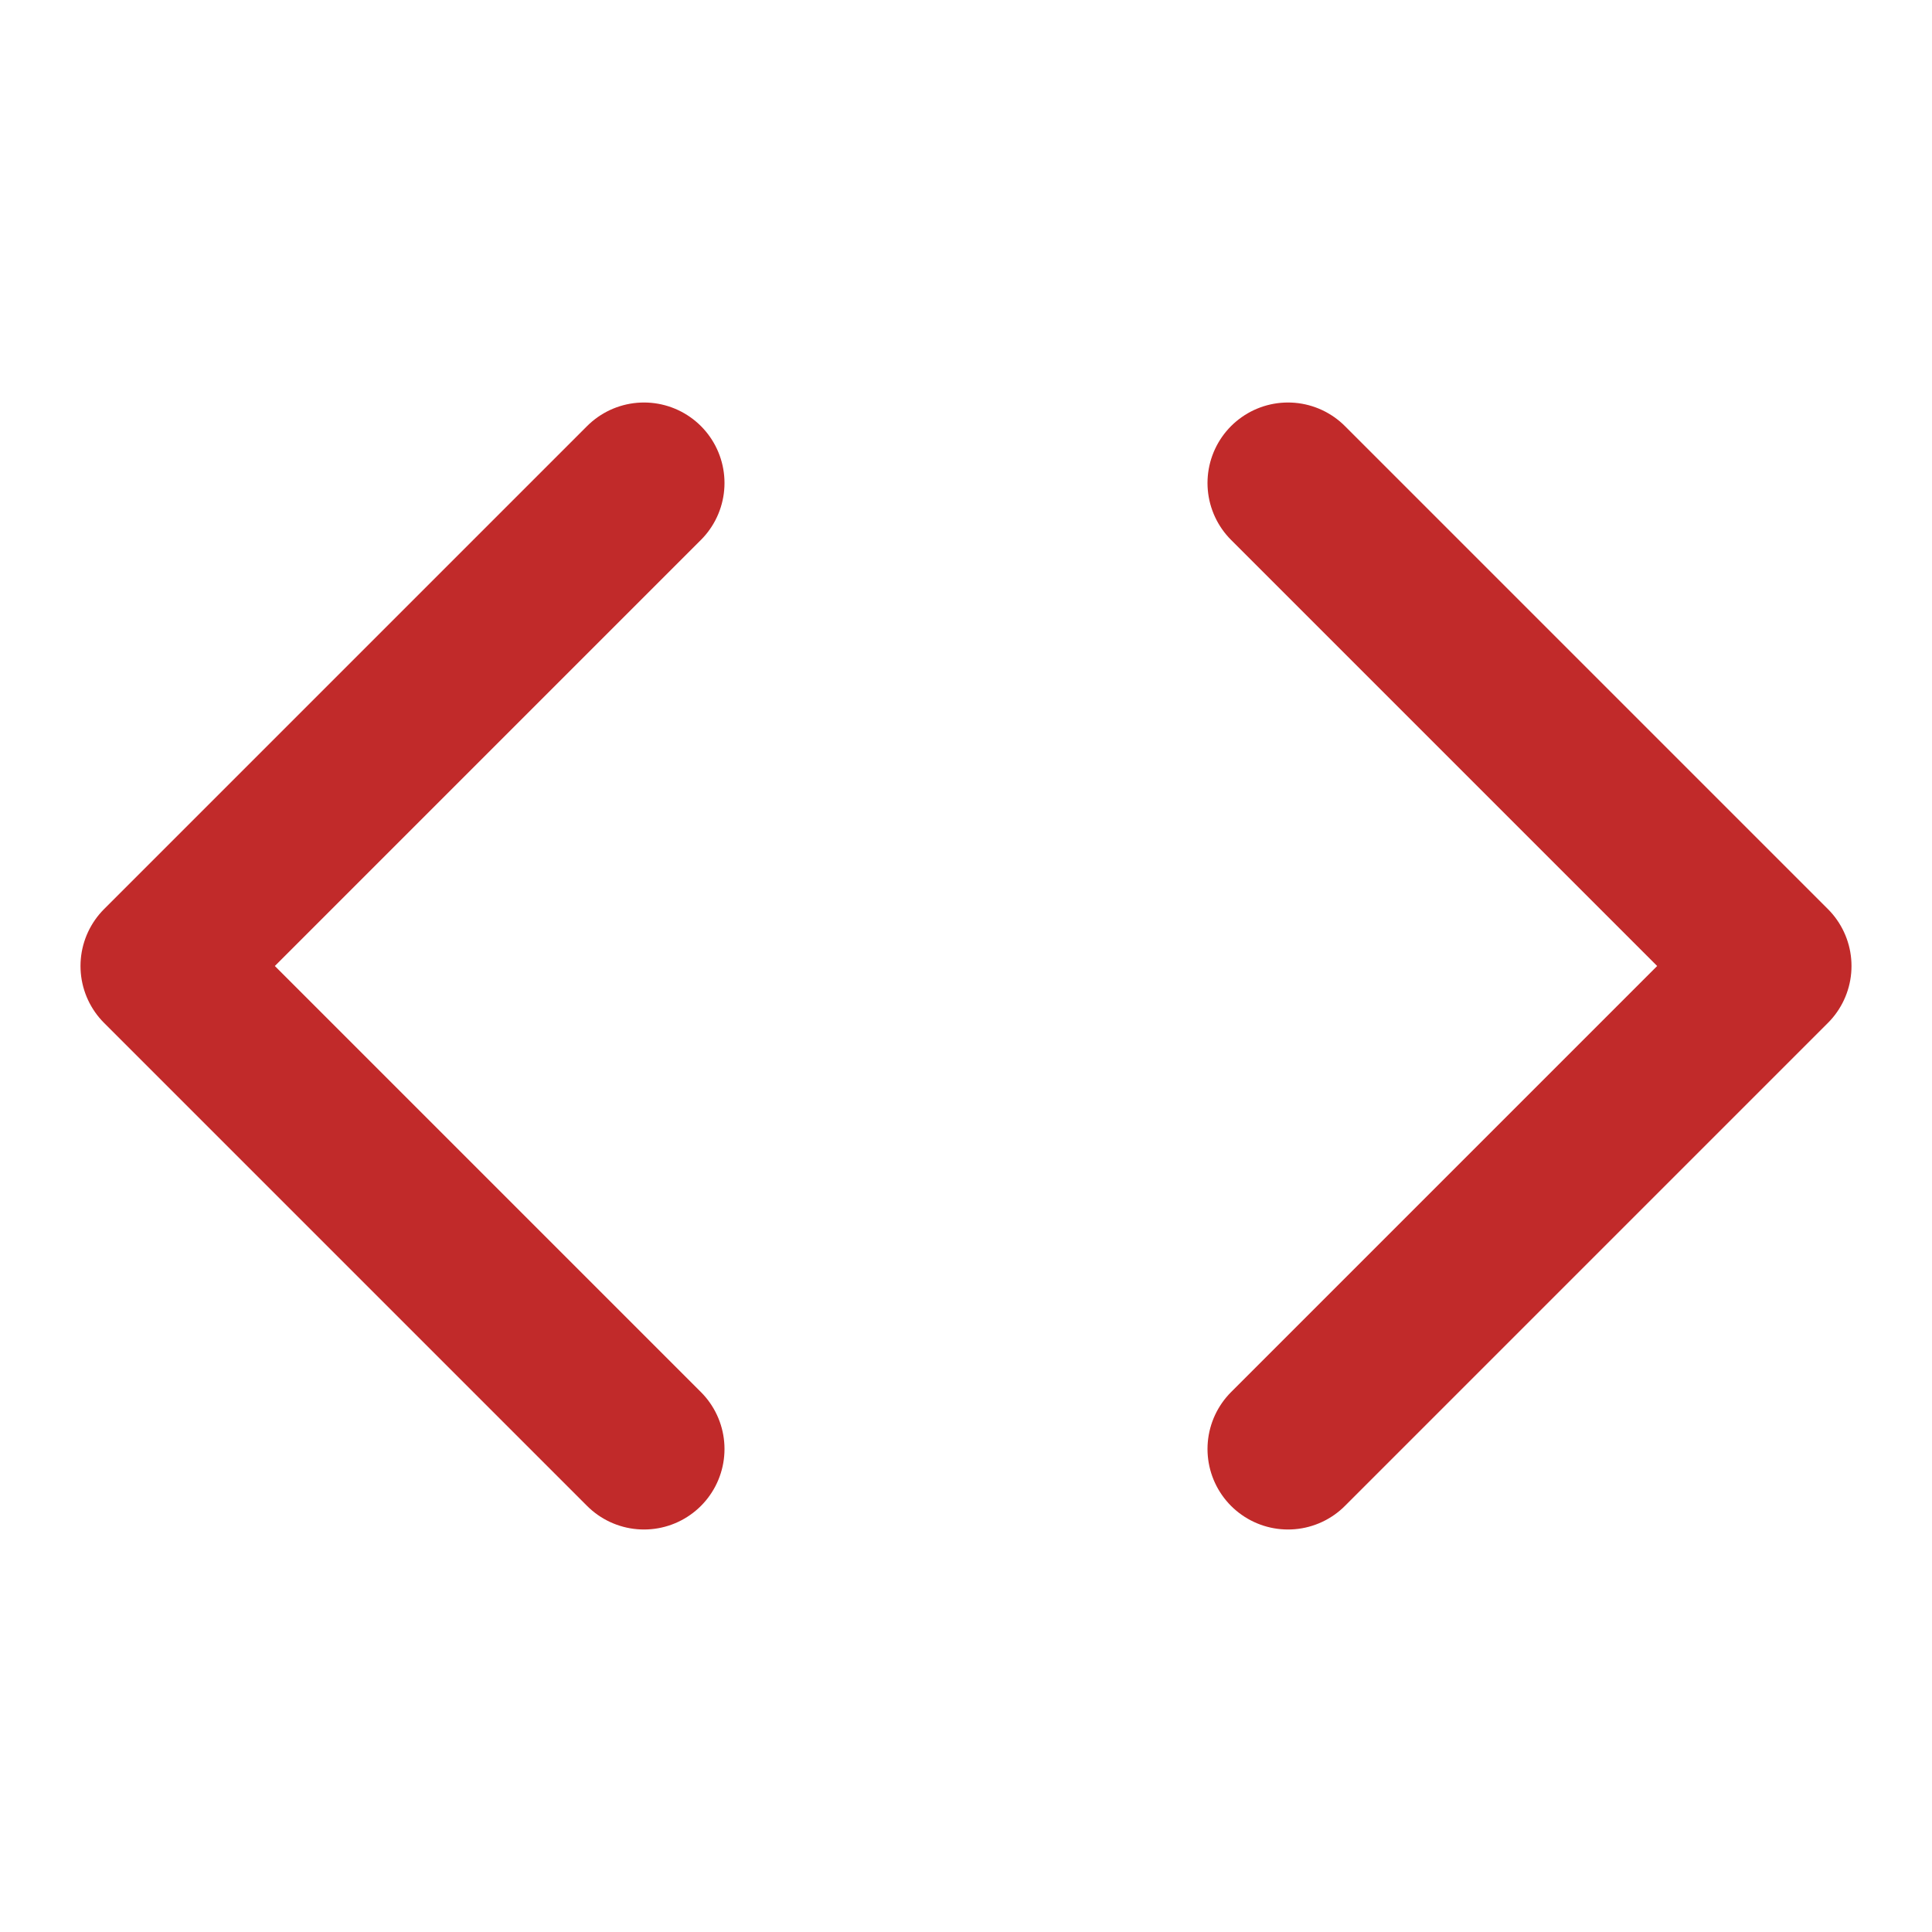
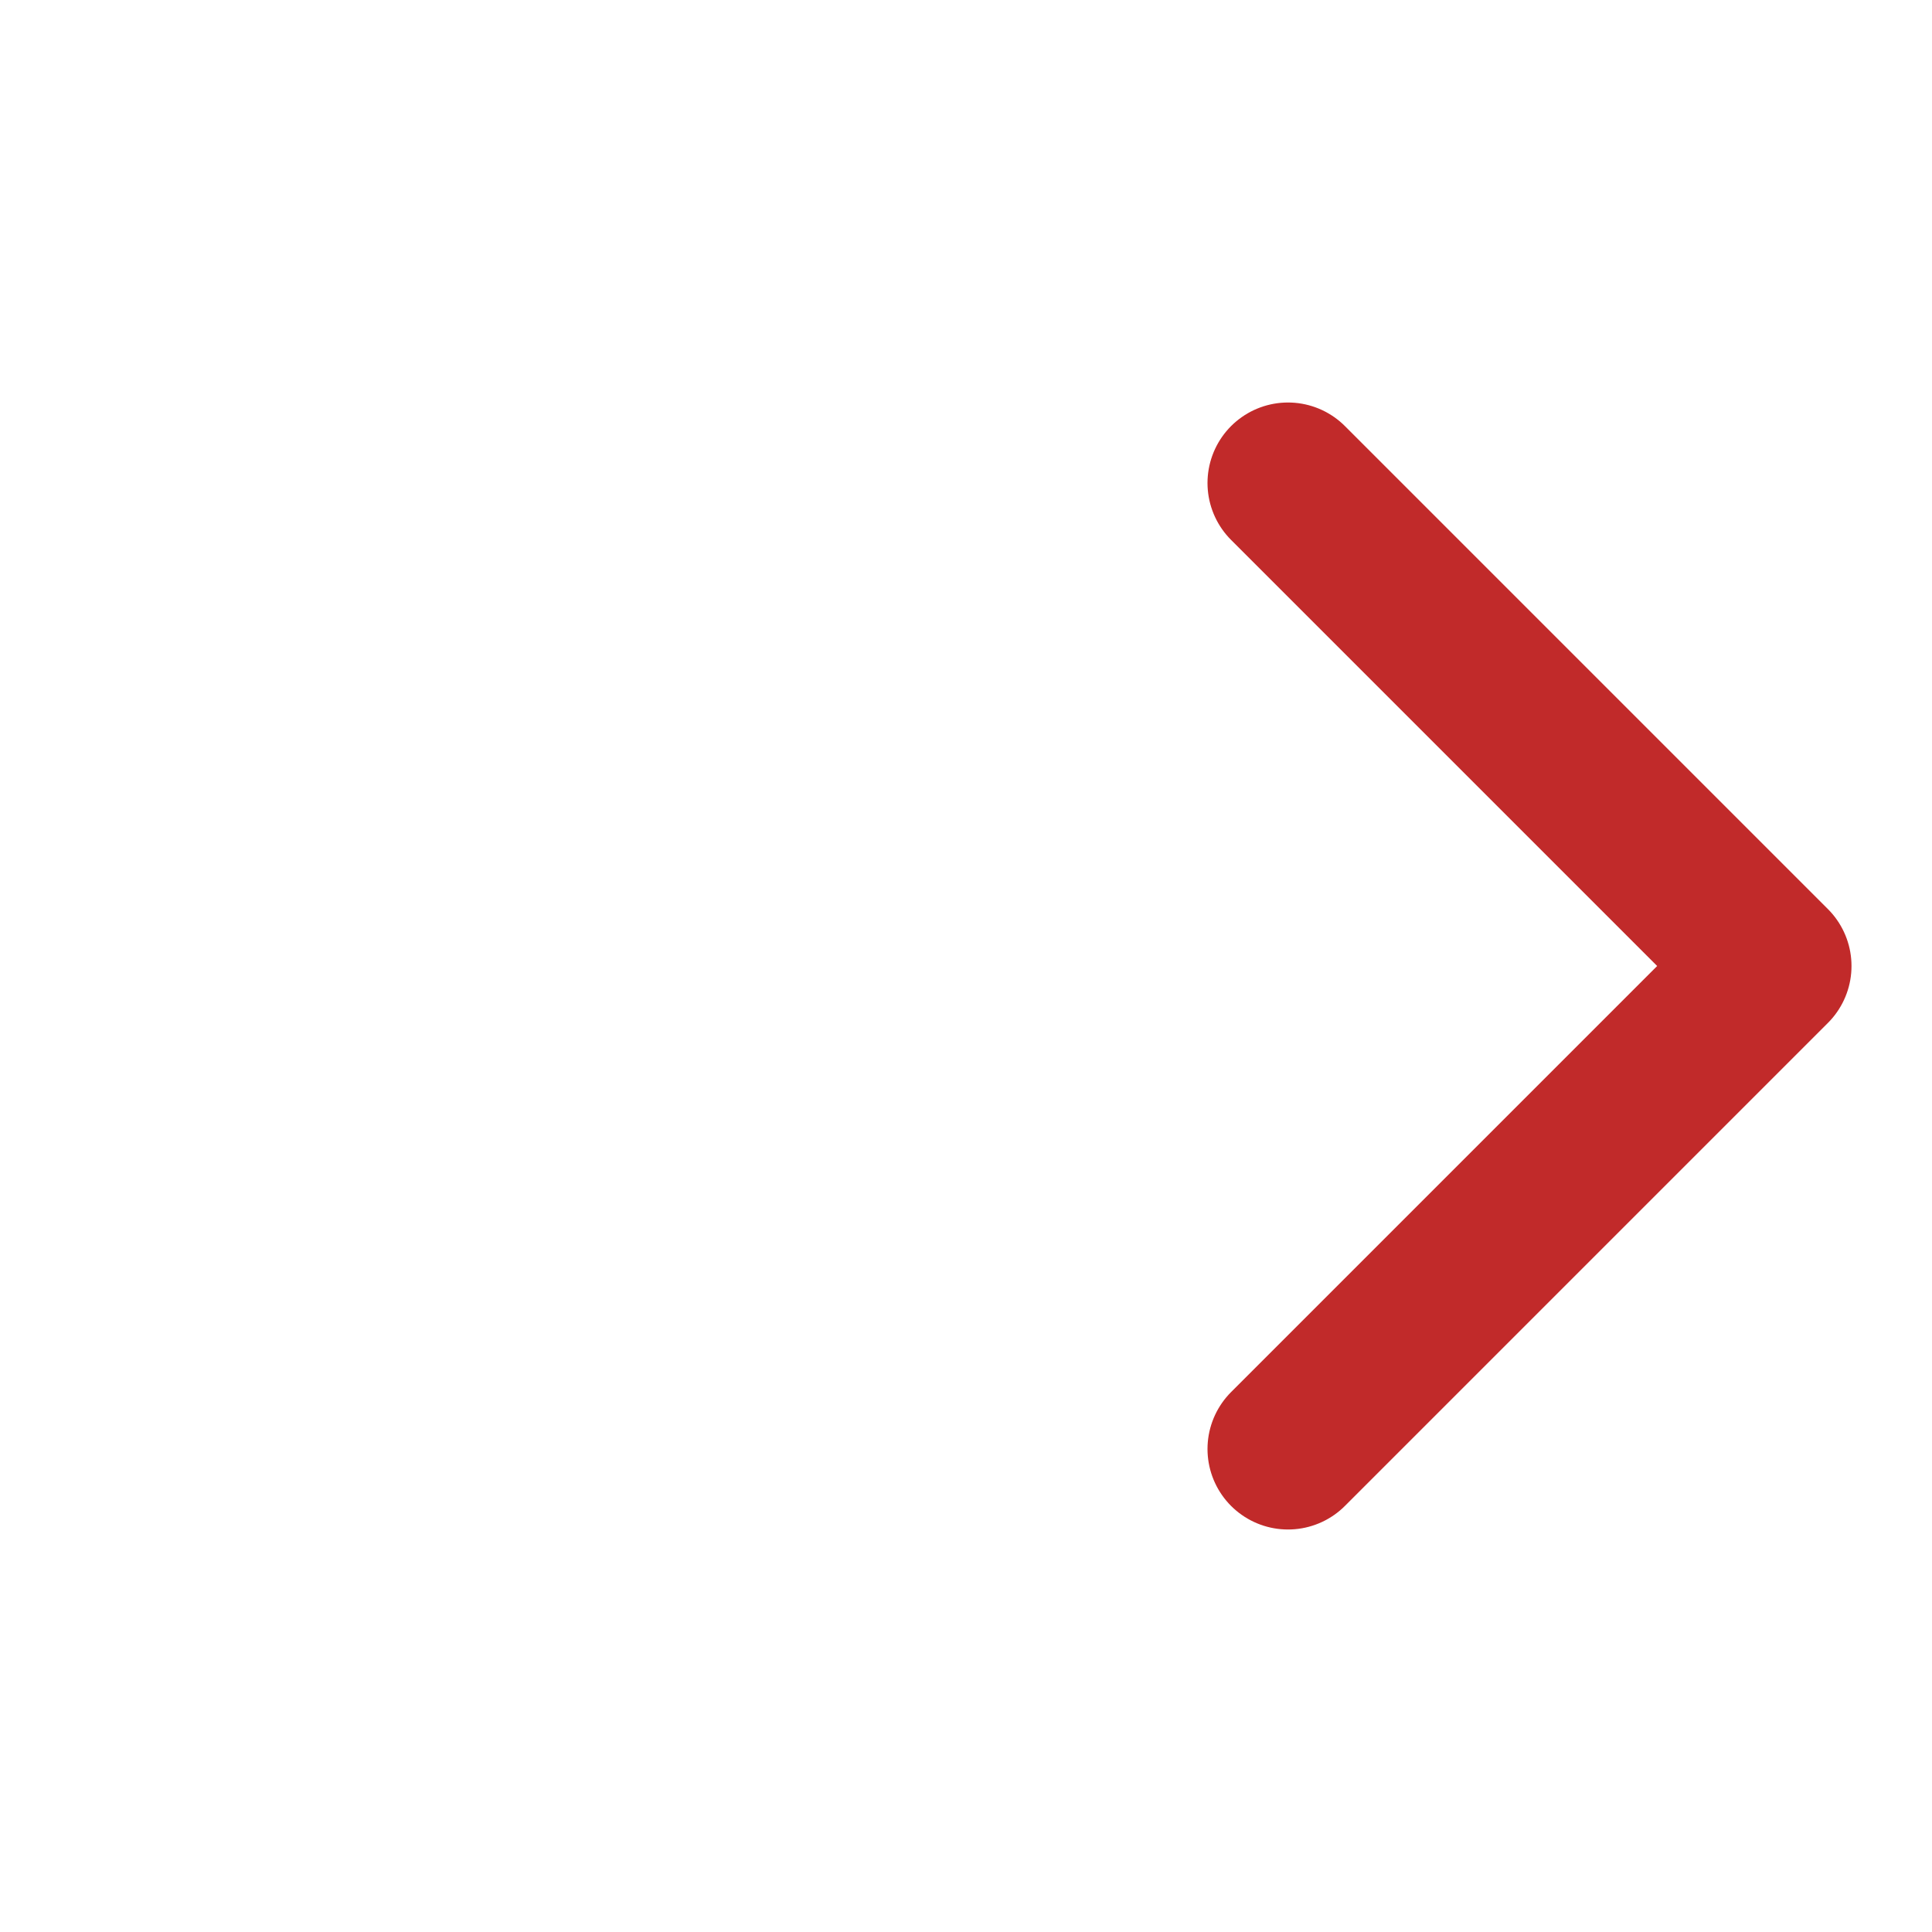
<svg xmlns="http://www.w3.org/2000/svg" width="32" height="32" viewBox="0 0 24 24" fill="none" stroke="#c12a2a" stroke-width="2" stroke-linecap="round" stroke-linejoin="round">
  <polyline points="16 18 22 12 16 6" />
-   <polyline points="8 6 2 12 8 18" />
</svg>